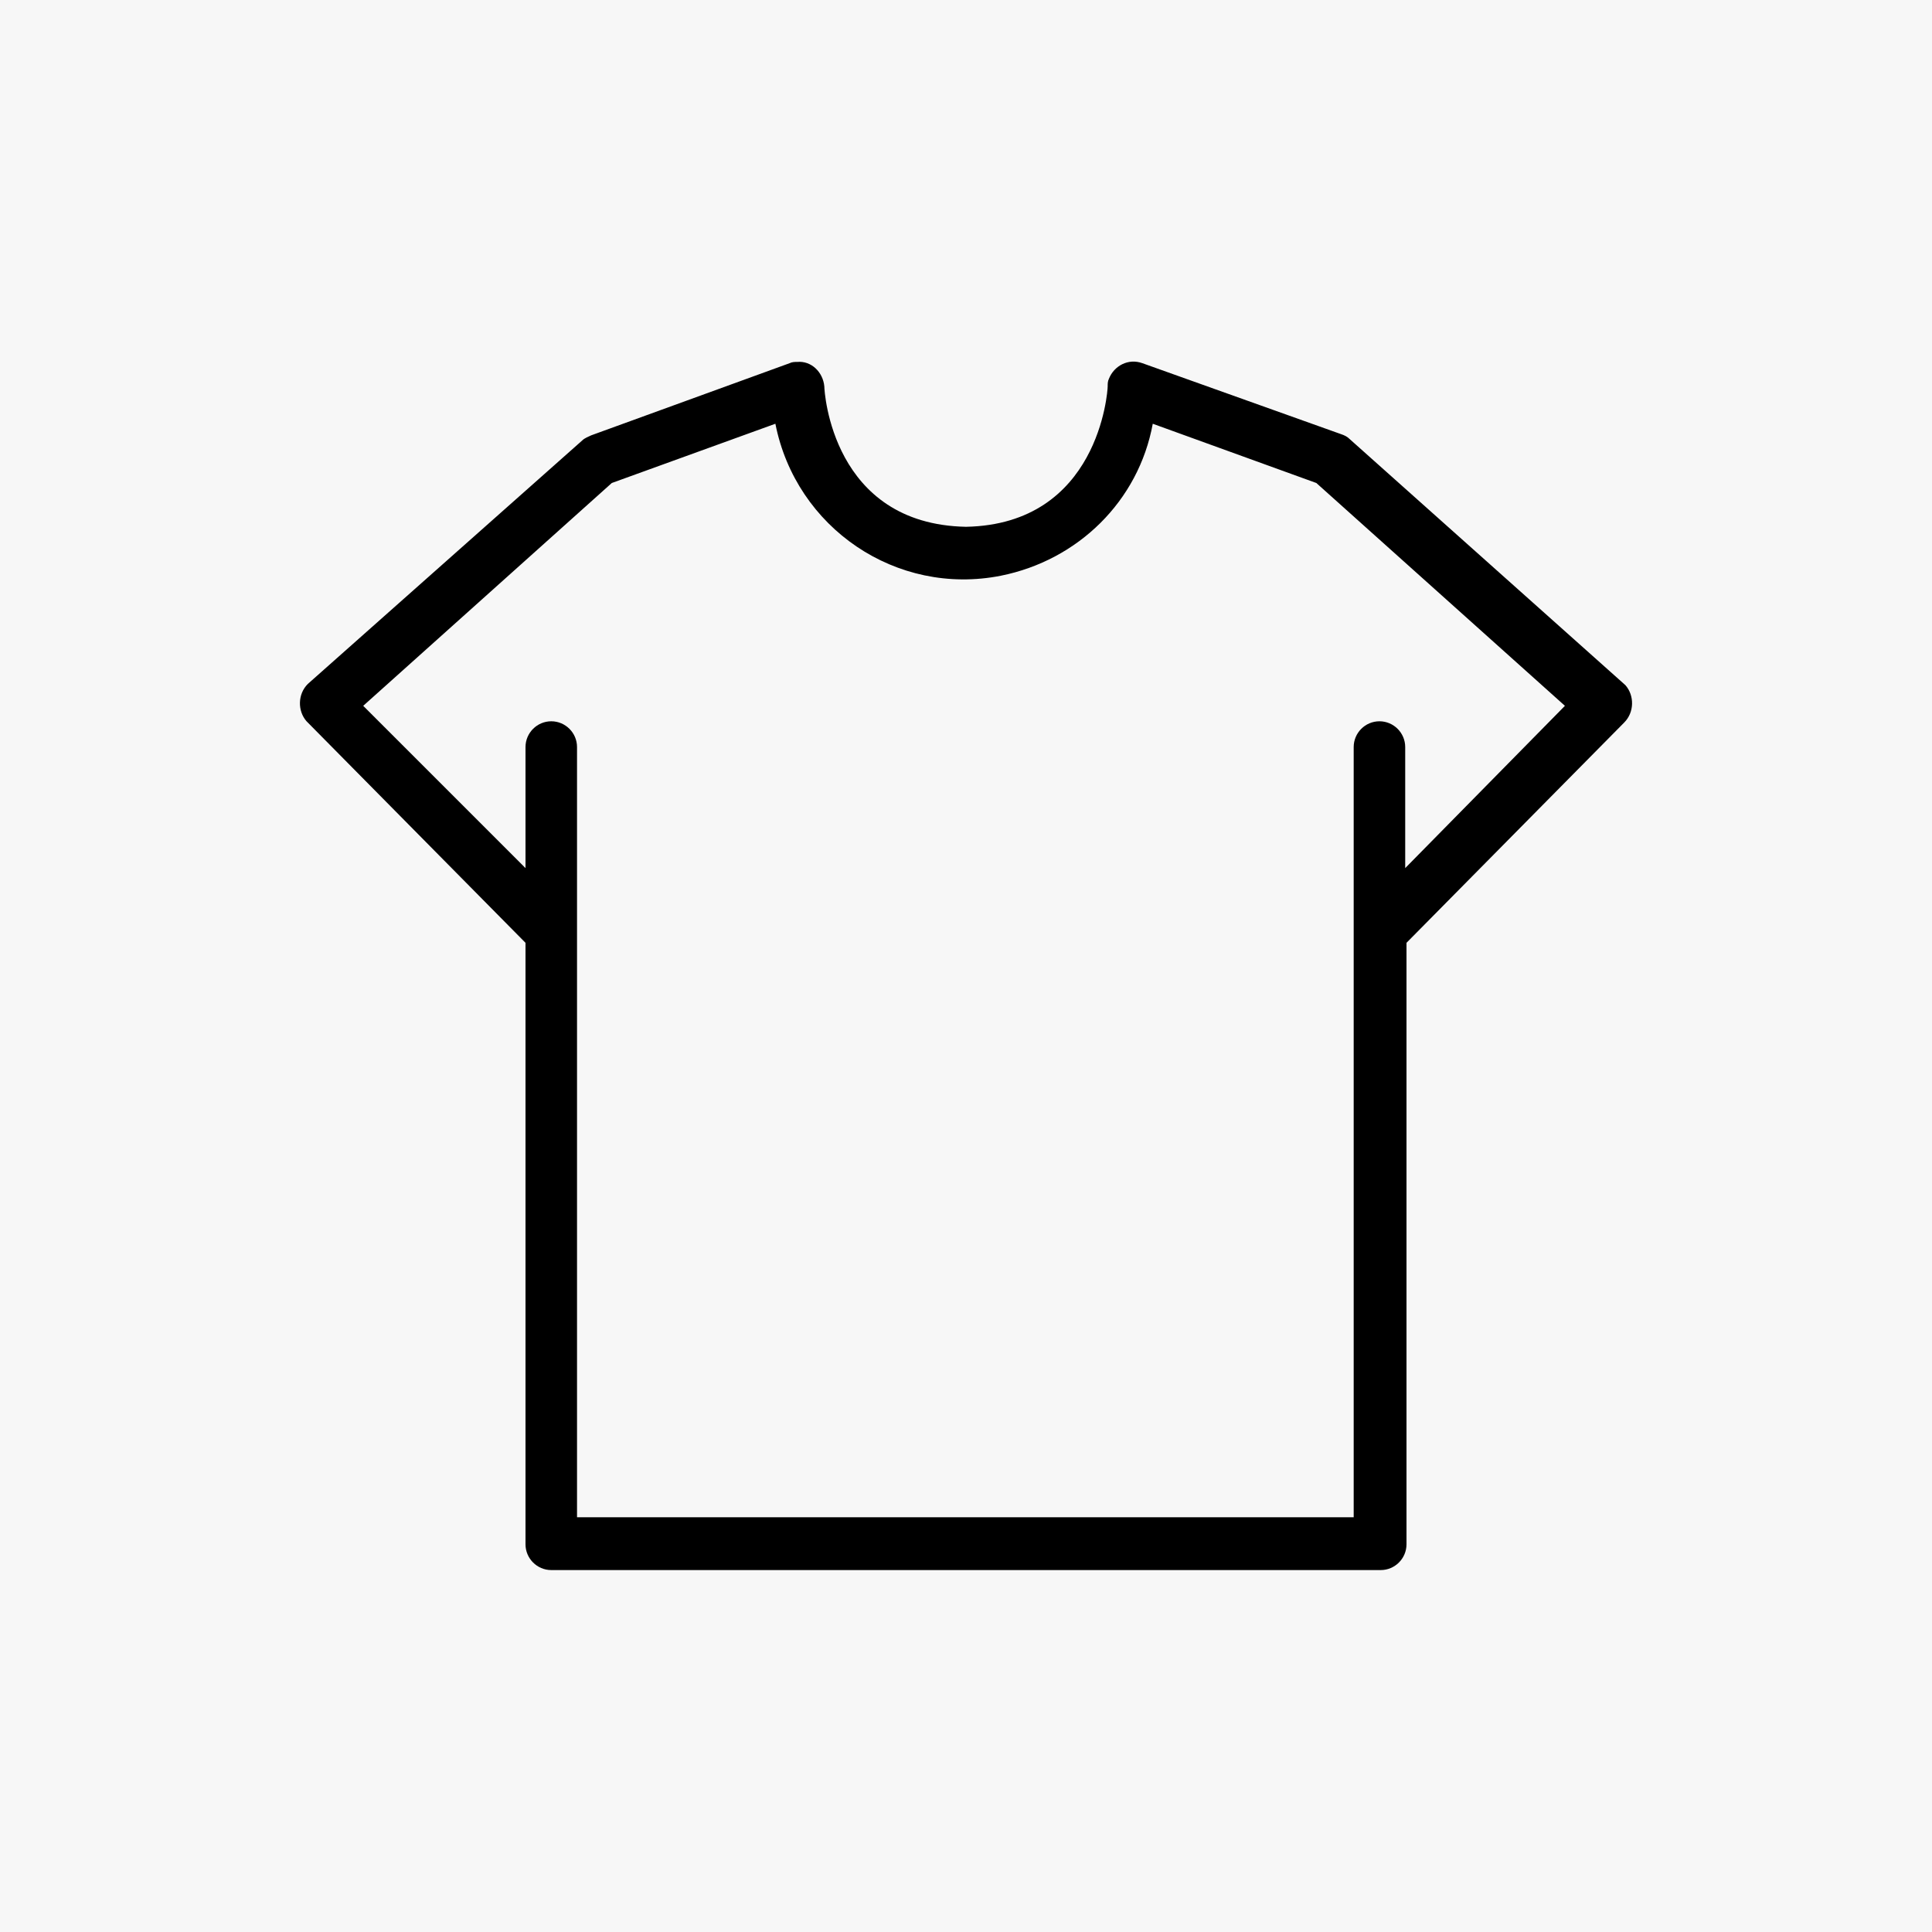
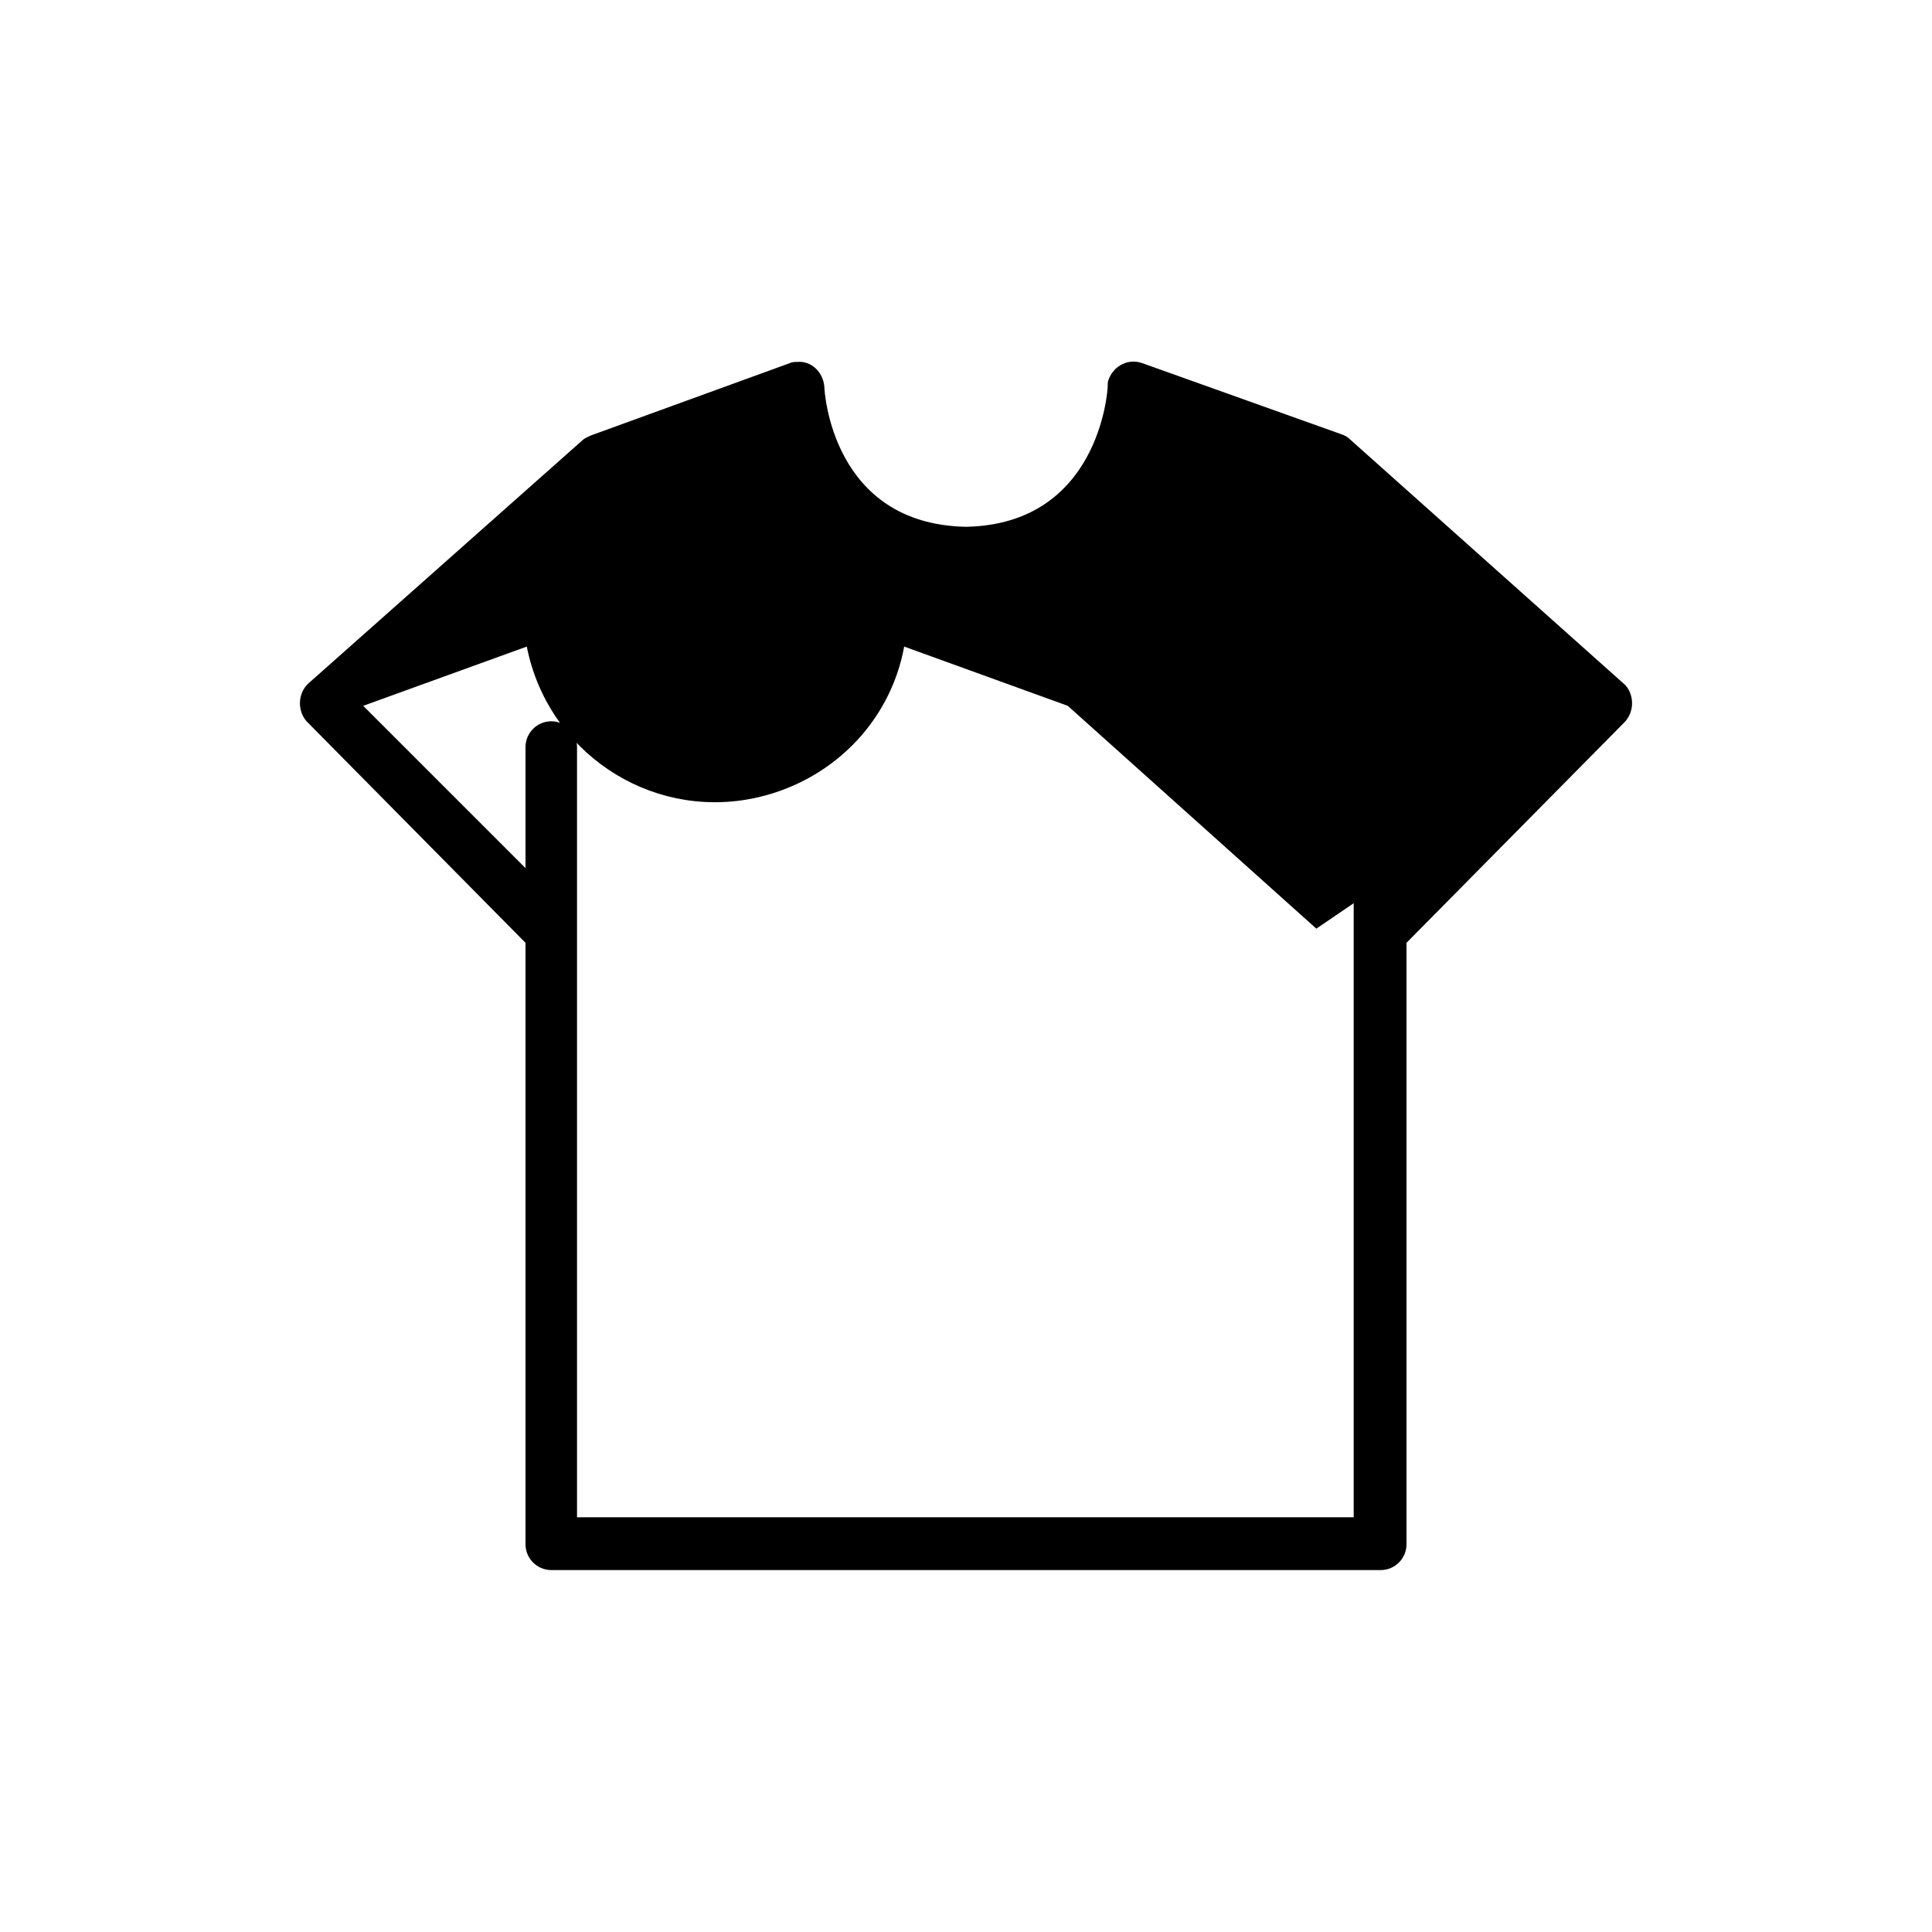
<svg xmlns="http://www.w3.org/2000/svg" version="1.1" id="Warstwa_1" x="0px" y="0px" viewBox="0 0 150 150" style="enable-background:new 0 0 150 150;" xml:space="preserve">
  <style type="text/css">
	.st0{fill:#F7F7F7;}
</style>
-   <rect class="st0" width="150" height="150" />
  <g>
    <g>
-       <path d="M126.2,53.2C126.1,53.2,126.1,53.2,126.2,53.2l-21.4-19.1c-0.2-0.2-0.4-0.3-0.7-0.4l-15.4-5.5c-1.1-0.4-2.2,0.2-2.6,1.2    c-0.1,0.2-0.1,0.4-0.1,0.6c0,0.4-0.7,10.7-11,10.9c-10.4-0.2-11-10.5-11-10.9c-0.1-1.1-1-2-2.1-1.9c-0.2,0-0.4,0-0.6,0.1    l-15.4,5.6c-0.2,0.1-0.5,0.2-0.7,0.4L23.9,53.1c-0.8,0.8-0.8,2.1-0.1,2.9c0,0,0,0,0.1,0.1l16.9,17.1v46.7c0,1.1,0.9,2,2,2h64.4    c1.1,0,2-0.9,2-2V73.2l16.9-17.1C126.9,55.3,126.9,54,126.2,53.2z M109.1,67.4V58c0-1.1-0.9-2-2-2s-2,0.9-2,2v59.8H44.8V58    c0-1.1-0.9-2-2-2c-1.1,0-2,0.9-2,2v9.4L28.2,54.8l19.3-17.3l12.7-4.6c1.6,8.1,9.4,13.4,17.5,11.8c6-1.2,10.7-5.8,11.8-11.8    l12.7,4.6l19.3,17.3L109.1,67.4z" />
+       <path d="M126.2,53.2C126.1,53.2,126.1,53.2,126.2,53.2l-21.4-19.1c-0.2-0.2-0.4-0.3-0.7-0.4l-15.4-5.5c-1.1-0.4-2.2,0.2-2.6,1.2    c-0.1,0.2-0.1,0.4-0.1,0.6c0,0.4-0.7,10.7-11,10.9c-10.4-0.2-11-10.5-11-10.9c-0.1-1.1-1-2-2.1-1.9c-0.2,0-0.4,0-0.6,0.1    l-15.4,5.6c-0.2,0.1-0.5,0.2-0.7,0.4L23.9,53.1c-0.8,0.8-0.8,2.1-0.1,2.9c0,0,0,0,0.1,0.1l16.9,17.1v46.7c0,1.1,0.9,2,2,2h64.4    c1.1,0,2-0.9,2-2V73.2l16.9-17.1C126.9,55.3,126.9,54,126.2,53.2z M109.1,67.4V58c0-1.1-0.9-2-2-2s-2,0.9-2,2v59.8H44.8V58    c0-1.1-0.9-2-2-2c-1.1,0-2,0.9-2,2v9.4L28.2,54.8l12.7-4.6c1.6,8.1,9.4,13.4,17.5,11.8c6-1.2,10.7-5.8,11.8-11.8    l12.7,4.6l19.3,17.3L109.1,67.4z" />
    </g>
  </g>
</svg>